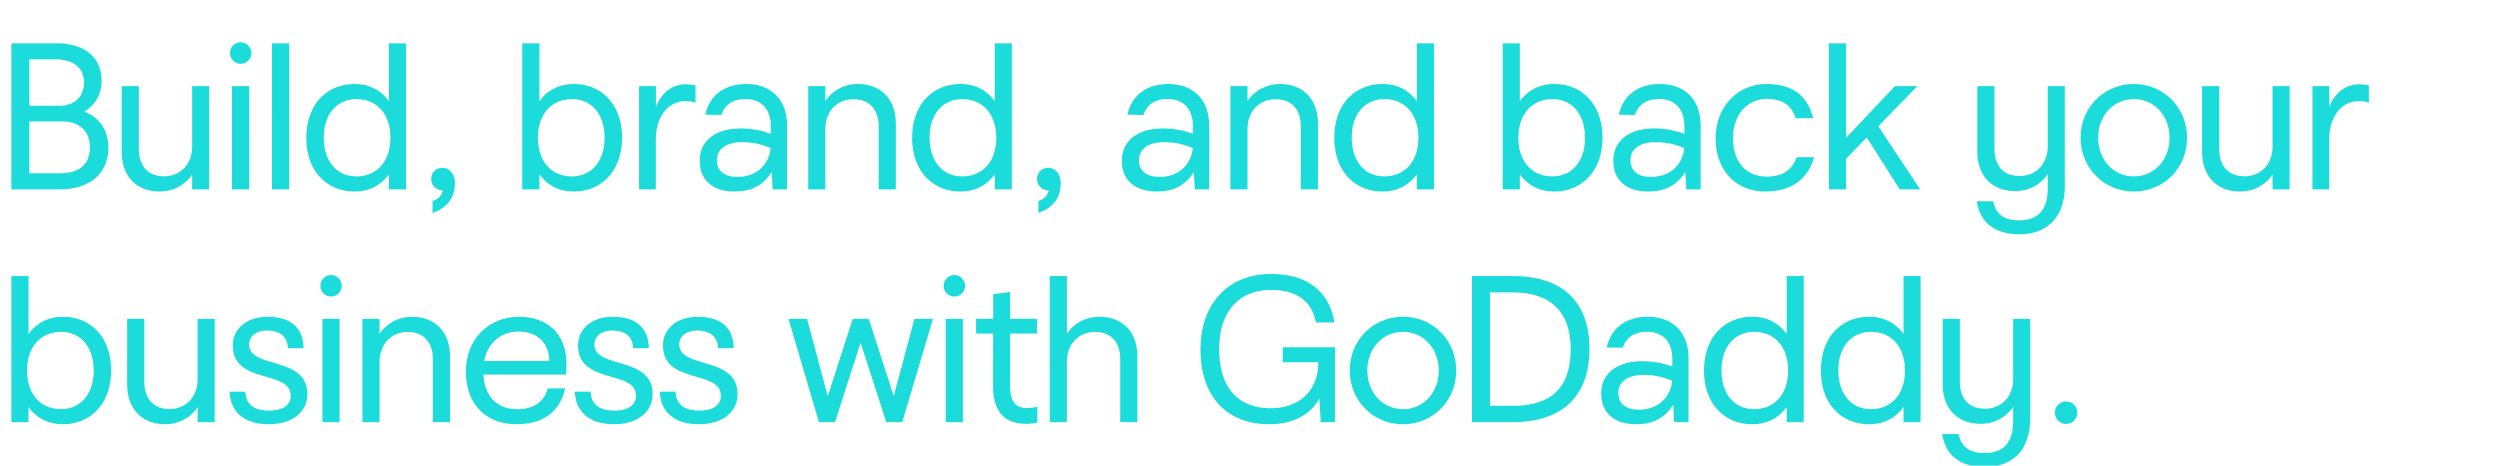
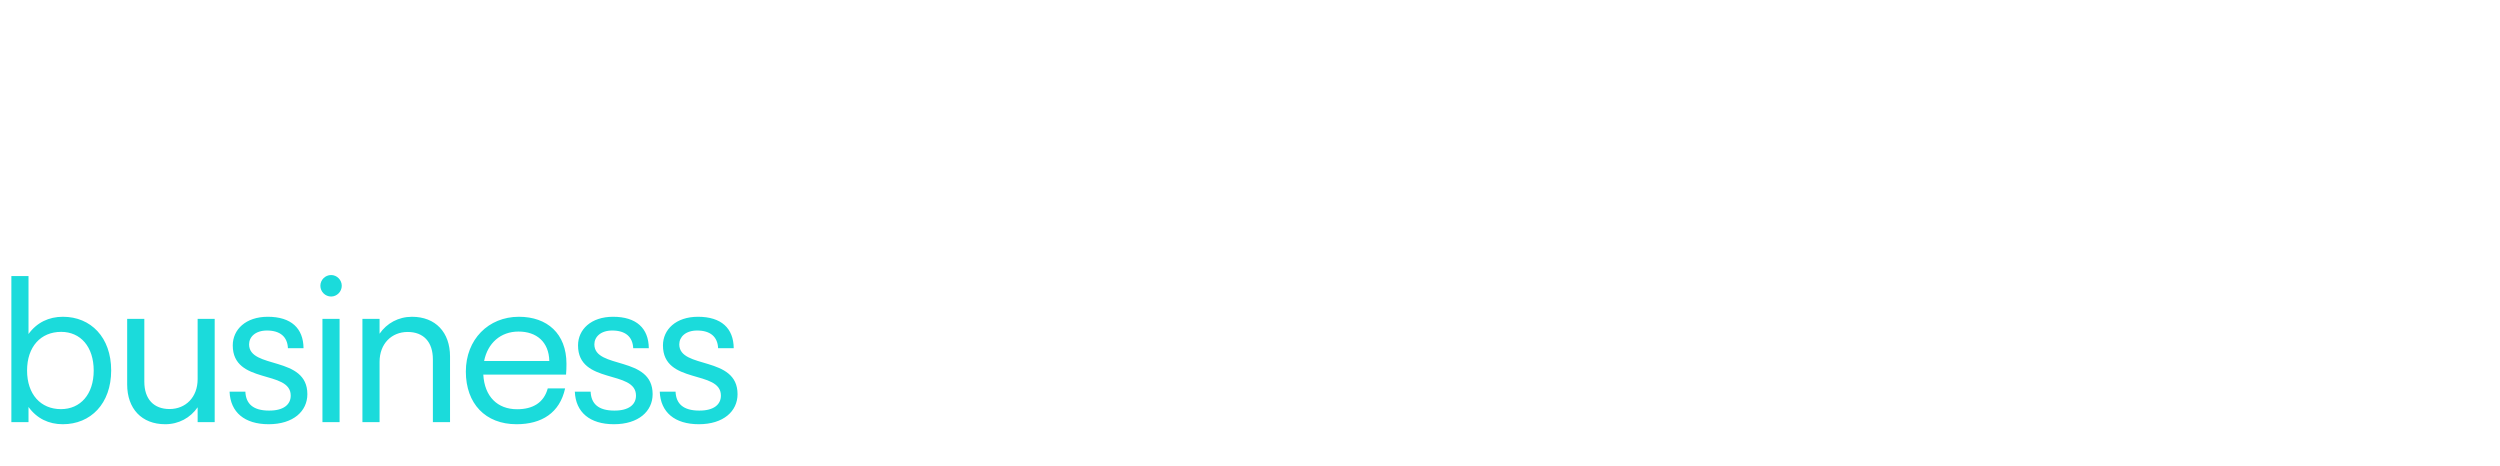
<svg xmlns="http://www.w3.org/2000/svg" width="378.1" height="70.415" viewBox="0 0 378.1 70.415">
  <g fill="#1BDBDB">
-     <path d="M1.719 6.553v22.094h7.203c4.687 0 7.469-2.406 7.469-6.344 0-2.61-1.375-4.547-3.641-5.422 1.688-1 2.61-2.656 2.61-4.703 0-3.484-2.532-5.625-6.844-5.625zm7.187 9.453H4.437V8.975h3.891c2.844 0 4.375 1.313 4.375 3.5 0 2.281-1.562 3.531-3.797 3.531zm.125 10.203H4.437v-7.843h4.954c2.64 0 4.203 1.484 4.203 3.875 0 2.64-1.578 3.968-4.563 3.968zM24.156 28.96c2.047 0 3.813-.97 4.907-2.563v2.25h2.578V13.022h-2.578v9.125c0 2.734-1.813 4.516-4.25 4.516-2.375 0-3.813-1.485-3.813-4.141v-9.5h-2.594v9.922c0 3.656 2.188 6.015 5.75 6.015zM36.406 9.647c.875 0 1.61-.734 1.61-1.625 0-.89-.735-1.625-1.61-1.625-.89 0-1.625.734-1.625 1.625 0 .89.735 1.625 1.625 1.625zm-1.312 19h2.593V13.022h-2.593zM41.14 28.647h2.594V6.553h-2.593zM61.406 28.647V6.553h-2.578v8.766c-1.266-1.75-3.062-2.61-5.187-2.61-4.22 0-7.313 3.094-7.313 8.141 0 5.016 3.094 8.11 7.297 8.11 2.125 0 3.938-.86 5.203-2.61v2.297zm-7.515-1.969c-2.922 0-4.922-2.234-4.922-5.86 0-3.593 2-5.827 4.953-5.827 3.047 0 5.125 2.234 5.125 5.843 0 3.61-2.078 5.844-5.156 5.844zM68.797 27.74c0-1.53-.89-2.359-1.906-2.359-.938 0-1.672.735-1.672 1.672 0 .953.687 1.703 1.656 1.703h.094c-.14.766-.594 1.328-1.547 1.64v1.798c1.969-.672 3.375-2.094 3.375-4.453zM78.984 28.647h2.594V26.35c1.266 1.75 3.063 2.61 5.188 2.61 4.203 0 7.312-3.094 7.312-8.141 0-5.016-3.094-8.11-7.297-8.11-2.125 0-3.937.86-5.203 2.61V6.553h-2.594zm7.5-1.969c-3.062 0-5.125-2.234-5.125-5.844 0-3.609 2.079-5.843 5.157-5.843 2.921 0 4.921 2.234 4.921 5.859 0 3.594-2.015 5.828-4.953 5.828zM96.656 28.647h2.531v-7.531c0-3.5 1.891-5.828 4.485-5.828.61 0 1.062.093 1.516.25v-2.61a6.128 6.128 0 00-1.516-.172c-1.953 0-3.61 1.235-4.469 3.407v-3.141h-2.547zM111.078 28.96c2.578 0 4.328-.907 5.64-2.954l.141 2.64h2.172v-9.671c0-3.906-2.406-6.266-6.172-6.266-3.28 0-5.578 1.72-6.187 4.641l2.437.031c.454-1.5 1.688-2.406 3.625-2.406 2.407 0 3.844 1.5 3.844 4.14v1.126c-1.406-.5-2.89-.813-4.516-.813-3.937 0-6.25 1.922-6.234 4.906-.016 2.813 1.89 4.625 5.25 4.625zm-2.656-4.766c-.016-1.563 1.312-2.688 3.75-2.688 1.61 0 2.906.266 4.375.89-.203 2.298-1.938 4.36-5.016 4.36-2.125 0-3.125-1.031-3.11-2.562zM122.234 28.647h2.594v-9.125c0-2.734 1.813-4.516 4.25-4.516 2.375 0 3.813 1.485 3.813 4.14v9.5h2.593V18.71c0-3.656-2.203-6-5.75-6-2.047 0-3.812.97-4.906 2.563v-2.25h-2.594zM153.031 28.647V6.553h-2.578v8.766c-1.266-1.75-3.062-2.61-5.187-2.61-4.22 0-7.313 3.094-7.313 8.141 0 5.016 3.094 8.11 7.297 8.11 2.125 0 3.938-.86 5.203-2.61v2.297zm-7.515-1.969c-2.922 0-4.922-2.234-4.922-5.86 0-3.593 2-5.827 4.953-5.827 3.047 0 5.125 2.234 5.125 5.843 0 3.61-2.078 5.844-5.156 5.844zM160.422 27.74c0-1.53-.89-2.359-1.906-2.359-.938 0-1.672.735-1.672 1.672 0 .953.687 1.703 1.656 1.703h.094c-.14.766-.594 1.328-1.547 1.64v1.798c1.969-.672 3.375-2.094 3.375-4.453zM174.922 28.96c2.578 0 4.328-.907 5.64-2.954l.141 2.64h2.172v-9.671c0-3.906-2.406-6.266-6.172-6.266-3.281 0-5.578 1.72-6.187 4.641l2.437.031c.453-1.5 1.688-2.406 3.625-2.406 2.406 0 3.844 1.5 3.844 4.14v1.126c-1.406-.5-2.89-.813-4.516-.813-3.937 0-6.25 1.922-6.234 4.906-.016 2.813 1.89 4.625 5.25 4.625zm-2.656-4.766c-.016-1.563 1.312-2.688 3.75-2.688 1.609 0 2.906.266 4.375.89-.203 2.298-1.938 4.36-5.016 4.36-2.125 0-3.125-1.031-3.11-2.562zM186.078 28.647h2.594v-9.125c0-2.734 1.812-4.516 4.25-4.516 2.375 0 3.812 1.485 3.812 4.14v9.5h2.594V18.71c0-3.656-2.203-6-5.75-6-2.047 0-3.812.97-4.906 2.563v-2.25h-2.594zM216.875 28.647V6.553h-2.578v8.766c-1.266-1.75-3.063-2.61-5.188-2.61-4.218 0-7.312 3.094-7.312 8.141 0 5.016 3.094 8.11 7.297 8.11 2.125 0 3.937-.86 5.203-2.61v2.297zm-7.516-1.969c-2.922 0-4.922-2.234-4.922-5.86 0-3.593 2-5.827 4.954-5.827 3.047 0 5.125 2.234 5.125 5.843 0 3.61-2.078 5.844-5.157 5.844zM227.266 28.647h2.593V26.35c1.266 1.75 3.063 2.61 5.188 2.61 4.203 0 7.312-3.094 7.312-8.141 0-5.016-3.093-8.11-7.297-8.11-2.125 0-3.937.86-5.203 2.61V6.553h-2.593zm7.5-1.969c-3.063 0-5.125-2.234-5.125-5.844 0-3.609 2.078-5.843 5.156-5.843 2.922 0 4.922 2.234 4.922 5.859 0 3.594-2.016 5.828-4.953 5.828zM249.25 28.96c2.578 0 4.328-.907 5.64-2.954l.141 2.64h2.172v-9.671c0-3.906-2.406-6.266-6.172-6.266-3.281 0-5.578 1.72-6.187 4.641l2.437.031c.453-1.5 1.688-2.406 3.625-2.406 2.406 0 3.844 1.5 3.844 4.14v1.126c-1.406-.5-2.89-.813-4.516-.813-3.937 0-6.25 1.922-6.234 4.906-.016 2.813 1.89 4.625 5.25 4.625zm-2.656-4.766c-.016-1.563 1.312-2.688 3.75-2.688 1.61 0 2.906.266 4.375.89-.203 2.298-1.938 4.36-5.016 4.36-2.125 0-3.125-1.031-3.11-2.562zM266.984 28.96c3.829 0 6.438-1.797 7.375-5.188h-2.625c-.671 1.937-2.14 2.937-4.546 2.937-3.079 0-5.094-2.156-5.094-5.875 0-3.437 2.172-5.875 5.094-5.875 2.406 0 3.765.954 4.375 2.922h2.671c-.875-3.468-3.187-5.172-7.062-5.172-4.39 0-7.703 3.5-7.703 8.188 0 4.875 3.078 8.062 7.515 8.062zM289.984 13.022h-3.39l-7.39 7.828V6.553h-2.595v22.094h2.594v-4.64l3.125-3.22 5 7.86h3.078l-6.328-9.547zM305.39 35.428c4.25 0 6.891-2.594 6.891-7.328V13.022h-2.578V22.1c0 2.734-1.812 4.516-4.25 4.516-2.406 0-3.812-1.47-3.812-4.141v-9.453h-2.594v9.875c0 3.64 2.172 6 5.75 6 2.047 0 3.812-.969 4.906-2.563v2.172c0 3.282-1.515 4.813-4.328 4.813-2.344 0-3.563-.985-3.906-2.875h-2.5c.469 3.094 2.64 4.984 6.422 4.984zM322.719 28.96c4.515 0 8.047-3.547 8.047-8.11 0-4.578-3.532-8.14-8.032-8.14-4.515 0-8.062 3.546-8.062 8.109 0 4.578 3.547 8.14 8.047 8.14zm.015-2.282c-3.062 0-5.406-2.484-5.406-5.86 0-3.343 2.344-5.827 5.39-5.827 3.063 0 5.407 2.484 5.407 5.859 0 3.344-2.344 5.828-5.39 5.828zM338.797 28.96c2.047 0 3.812-.97 4.906-2.563v2.25h2.578V13.022h-2.578v9.125c0 2.734-1.812 4.516-4.25 4.516-2.375 0-3.812-1.485-3.812-4.141v-9.5h-2.594v9.922c0 3.656 2.187 6.015 5.75 6.015zM349.734 28.647h2.532v-7.531c0-3.5 1.89-5.828 4.484-5.828.61 0 1.063.093 1.516.25v-2.61a6.128 6.128 0 00-1.516-.172c-1.953 0-3.61 1.235-4.469 3.407v-3.141h-2.547z" />
-   </g>
+     </g>
  <g fill="#1BDBDB">
    <path d="M1.719 63.847h2.593V61.55c1.266 1.75 3.063 2.61 5.188 2.61 4.203 0 7.313-3.094 7.313-8.141 0-5.016-3.094-8.11-7.297-8.11-2.125 0-3.938.86-5.204 2.61v-8.766H1.72zm7.5-1.969c-3.063 0-5.125-2.234-5.125-5.844 0-3.609 2.078-5.843 5.156-5.843 2.922 0 4.922 2.234 4.922 5.859 0 3.594-2.016 5.828-4.953 5.828zM24.984 64.16c2.047 0 3.813-.97 4.907-2.563v2.25h2.578V48.222H29.89v9.125c0 2.734-1.813 4.516-4.25 4.516-2.375 0-3.813-1.485-3.813-4.141v-9.5h-2.594v9.922c0 3.656 2.188 6.015 5.75 6.015zM40.625 64.16c3.734 0 5.86-1.97 5.86-4.547 0-5.86-8.813-3.735-8.813-7.532 0-1.11.937-2.093 2.703-2.093 2 0 3.094.953 3.172 2.671h2.36c-.032-3.015-1.876-4.75-5.407-4.75-3.344 0-5.297 1.938-5.297 4.329 0 5.968 8.766 3.64 8.766 7.593 0 1.36-1.094 2.282-3.282 2.266-2.406 0-3.5-1.031-3.578-2.86h-2.39c.125 3.11 2.265 4.922 5.906 4.922zM50.078 44.847c.875 0 1.61-.734 1.61-1.625 0-.89-.735-1.625-1.61-1.625-.89 0-1.625.734-1.625 1.625 0 .89.734 1.625 1.625 1.625zm-1.312 19h2.593V48.222h-2.593zM54.813 63.847h2.593v-9.125c0-2.734 1.813-4.516 4.25-4.516 2.375 0 3.813 1.485 3.813 4.14v9.5h2.594V53.91c0-3.656-2.204-6-5.75-6-2.047 0-3.813.97-4.907 2.563v-2.25h-2.593zM78.11 64.16c3.828 0 6.546-1.72 7.359-5.422h-2.625c-.594 2.187-2.281 3.156-4.64 3.156-2.97 0-4.923-1.922-5.11-5.235h12.515c.047-.562.063-1.078.063-1.64 0-4.563-2.922-7.11-7.188-7.11-4.625 0-8.03 3.438-8.03 8.282 0 4.859 2.968 7.968 7.655 7.968zm.312-14.016c2.734 0 4.594 1.578 4.656 4.453h-9.86c.532-2.688 2.485-4.453 5.204-4.453zM92.844 64.16c3.734 0 5.86-1.97 5.86-4.547 0-5.86-8.813-3.735-8.813-7.532 0-1.11.937-2.093 2.703-2.093 2 0 3.094.953 3.172 2.671h2.359c-.031-3.015-1.875-4.75-5.406-4.75-3.344 0-5.297 1.938-5.297 4.329 0 5.968 8.766 3.64 8.766 7.593 0 1.36-1.094 2.282-3.282 2.266-2.406 0-3.5-1.031-3.578-2.86h-2.39c.124 3.11 2.265 4.922 5.906 4.922zM105.688 64.16c3.734 0 5.859-1.97 5.859-4.547 0-5.86-8.813-3.735-8.813-7.532 0-1.11.938-2.093 2.704-2.093 2 0 3.093.953 3.171 2.671h2.36c-.031-3.015-1.875-4.75-5.406-4.75-3.344 0-5.297 1.938-5.297 4.329 0 5.968 8.765 3.64 8.765 7.593 0 1.36-1.094 2.282-3.281 2.266-2.406 0-3.5-1.031-3.578-2.86h-2.39c.124 3.11 2.265 4.922 5.906 4.922z" />
  </g>
  <g fill="#1BDBDB">
-     <path d="M119.25 48.222l4.61 15.625h2.421l3.875-12.016 3.89 12.016h2.407l4.656-15.625h-2.812l-3.125 11.687-3.781-11.687h-2.422l-3.781 11.703-3.126-11.703zM144.344 44.847c.875 0 1.61-.734 1.61-1.625 0-.89-.735-1.625-1.61-1.625-.89 0-1.625.734-1.625 1.625 0 .89.734 1.625 1.625 1.625zm-1.313 19h2.594V48.222h-2.594zM155.188 64.097c.578 0 1.203-.063 1.703-.219v-2.375c-.547.156-1 .219-1.563.219-1.687 0-2.562-.953-2.562-3.406V50.44h4.062v-2.22h-4.062V44.16l-2.547.329v3.734h-2.594v2.219h2.578l-.016 7.875c0 3.906 1.704 5.78 5 5.78zM158.766 63.847h2.593v-9.125c0-2.734 1.813-4.516 4.25-4.516 2.375 0 3.813 1.485 3.813 4.14v9.5h2.594V53.91c0-3.656-2.203-6-5.75-6-2.047 0-3.813.97-4.907 2.563v-8.719h-2.593zM192 64.16c3.39 0 6.078-1.313 7.531-3.891l.219 3.578h2.156V52.519H194v2.265h5.36v.282c0 3.328-2.235 6.672-7.157 6.672-5.328 0-7.812-3.47-7.812-8.985 0-5.64 3-8.906 7.843-8.906 3.891 0 6.157 1.687 6.782 4.922h2.797c-.75-4.64-4.016-7.328-9.594-7.328-6.516 0-10.656 4.53-10.656 11.406 0 7.14 3.984 11.312 10.437 11.312zM212.188 64.16c4.515 0 8.046-3.547 8.046-8.11 0-4.578-3.53-8.14-8.03-8.14-4.517 0-8.063 3.546-8.063 8.109 0 4.578 3.547 8.14 8.047 8.14zm.015-2.282c-3.062 0-5.406-2.484-5.406-5.86 0-3.343 2.344-5.827 5.39-5.827 3.063 0 5.407 2.484 5.407 5.859 0 3.344-2.344 5.828-5.39 5.828zM222.625 63.847h6.094c7.562 0 11.672-3.922 11.672-11.078 0-7.14-4.11-11.016-11.594-11.016h-6.172zm2.719-2.469V44.222h3.39c5.641 0 8.813 2.766 8.813 8.578 0 5.828-2.906 8.578-8.797 8.578zM247.422 64.16c2.578 0 4.328-.907 5.64-2.954l.141 2.64h2.172v-9.671c0-3.906-2.406-6.266-6.172-6.266-3.281 0-5.578 1.72-6.187 4.641l2.437.031c.453-1.5 1.688-2.406 3.625-2.406 2.406 0 3.844 1.5 3.844 4.14v1.126c-1.406-.5-2.89-.813-4.516-.813-3.937 0-6.25 1.922-6.234 4.906-.016 2.813 1.89 4.625 5.25 4.625zm-2.656-4.766c-.016-1.563 1.312-2.688 3.75-2.688 1.609 0 2.906.266 4.375.89-.203 2.298-1.938 4.36-5.016 4.36-2.125 0-3.125-1.031-3.11-2.562zM272.797 63.847V41.753h-2.578v8.766c-1.266-1.75-3.063-2.61-5.188-2.61-4.219 0-7.312 3.094-7.312 8.141 0 5.016 3.094 8.11 7.297 8.11 2.125 0 3.937-.86 5.203-2.61v2.297zm-7.516-1.969c-2.922 0-4.922-2.234-4.922-5.86 0-3.593 2-5.827 4.954-5.827 3.046 0 5.125 2.234 5.125 5.843 0 3.61-2.079 5.844-5.157 5.844zM290.469 63.847V41.753h-2.578v8.766c-1.266-1.75-3.063-2.61-5.188-2.61-4.219 0-7.312 3.094-7.312 8.141 0 5.016 3.093 8.11 7.296 8.11 2.125 0 3.938-.86 5.204-2.61v2.297zm-7.516-1.969c-2.922 0-4.922-2.234-4.922-5.86 0-3.593 2-5.827 4.953-5.827 3.047 0 5.125 2.234 5.125 5.843 0 3.61-2.078 5.844-5.156 5.844zM300.156 70.628c4.25 0 6.89-2.594 6.89-7.328V48.222h-2.577V57.3c0 2.734-1.813 4.516-4.25 4.516-2.406 0-3.813-1.47-3.813-4.141v-9.453h-2.594v9.875c0 3.64 2.172 6 5.75 6 2.047 0 3.813-.969 4.907-2.563v2.172c0 3.282-1.516 4.813-4.328 4.813-2.344 0-3.563-.985-3.907-2.875h-2.5c.47 3.094 2.641 4.984 6.422 4.984zM312.469 64.113c.937 0 1.703-.782 1.703-1.704 0-.953-.781-1.687-1.703-1.687a1.68 1.68 0 00-1.688 1.687c0 .922.735 1.704 1.688 1.704z" />
-   </g>
+     </g>
</svg>